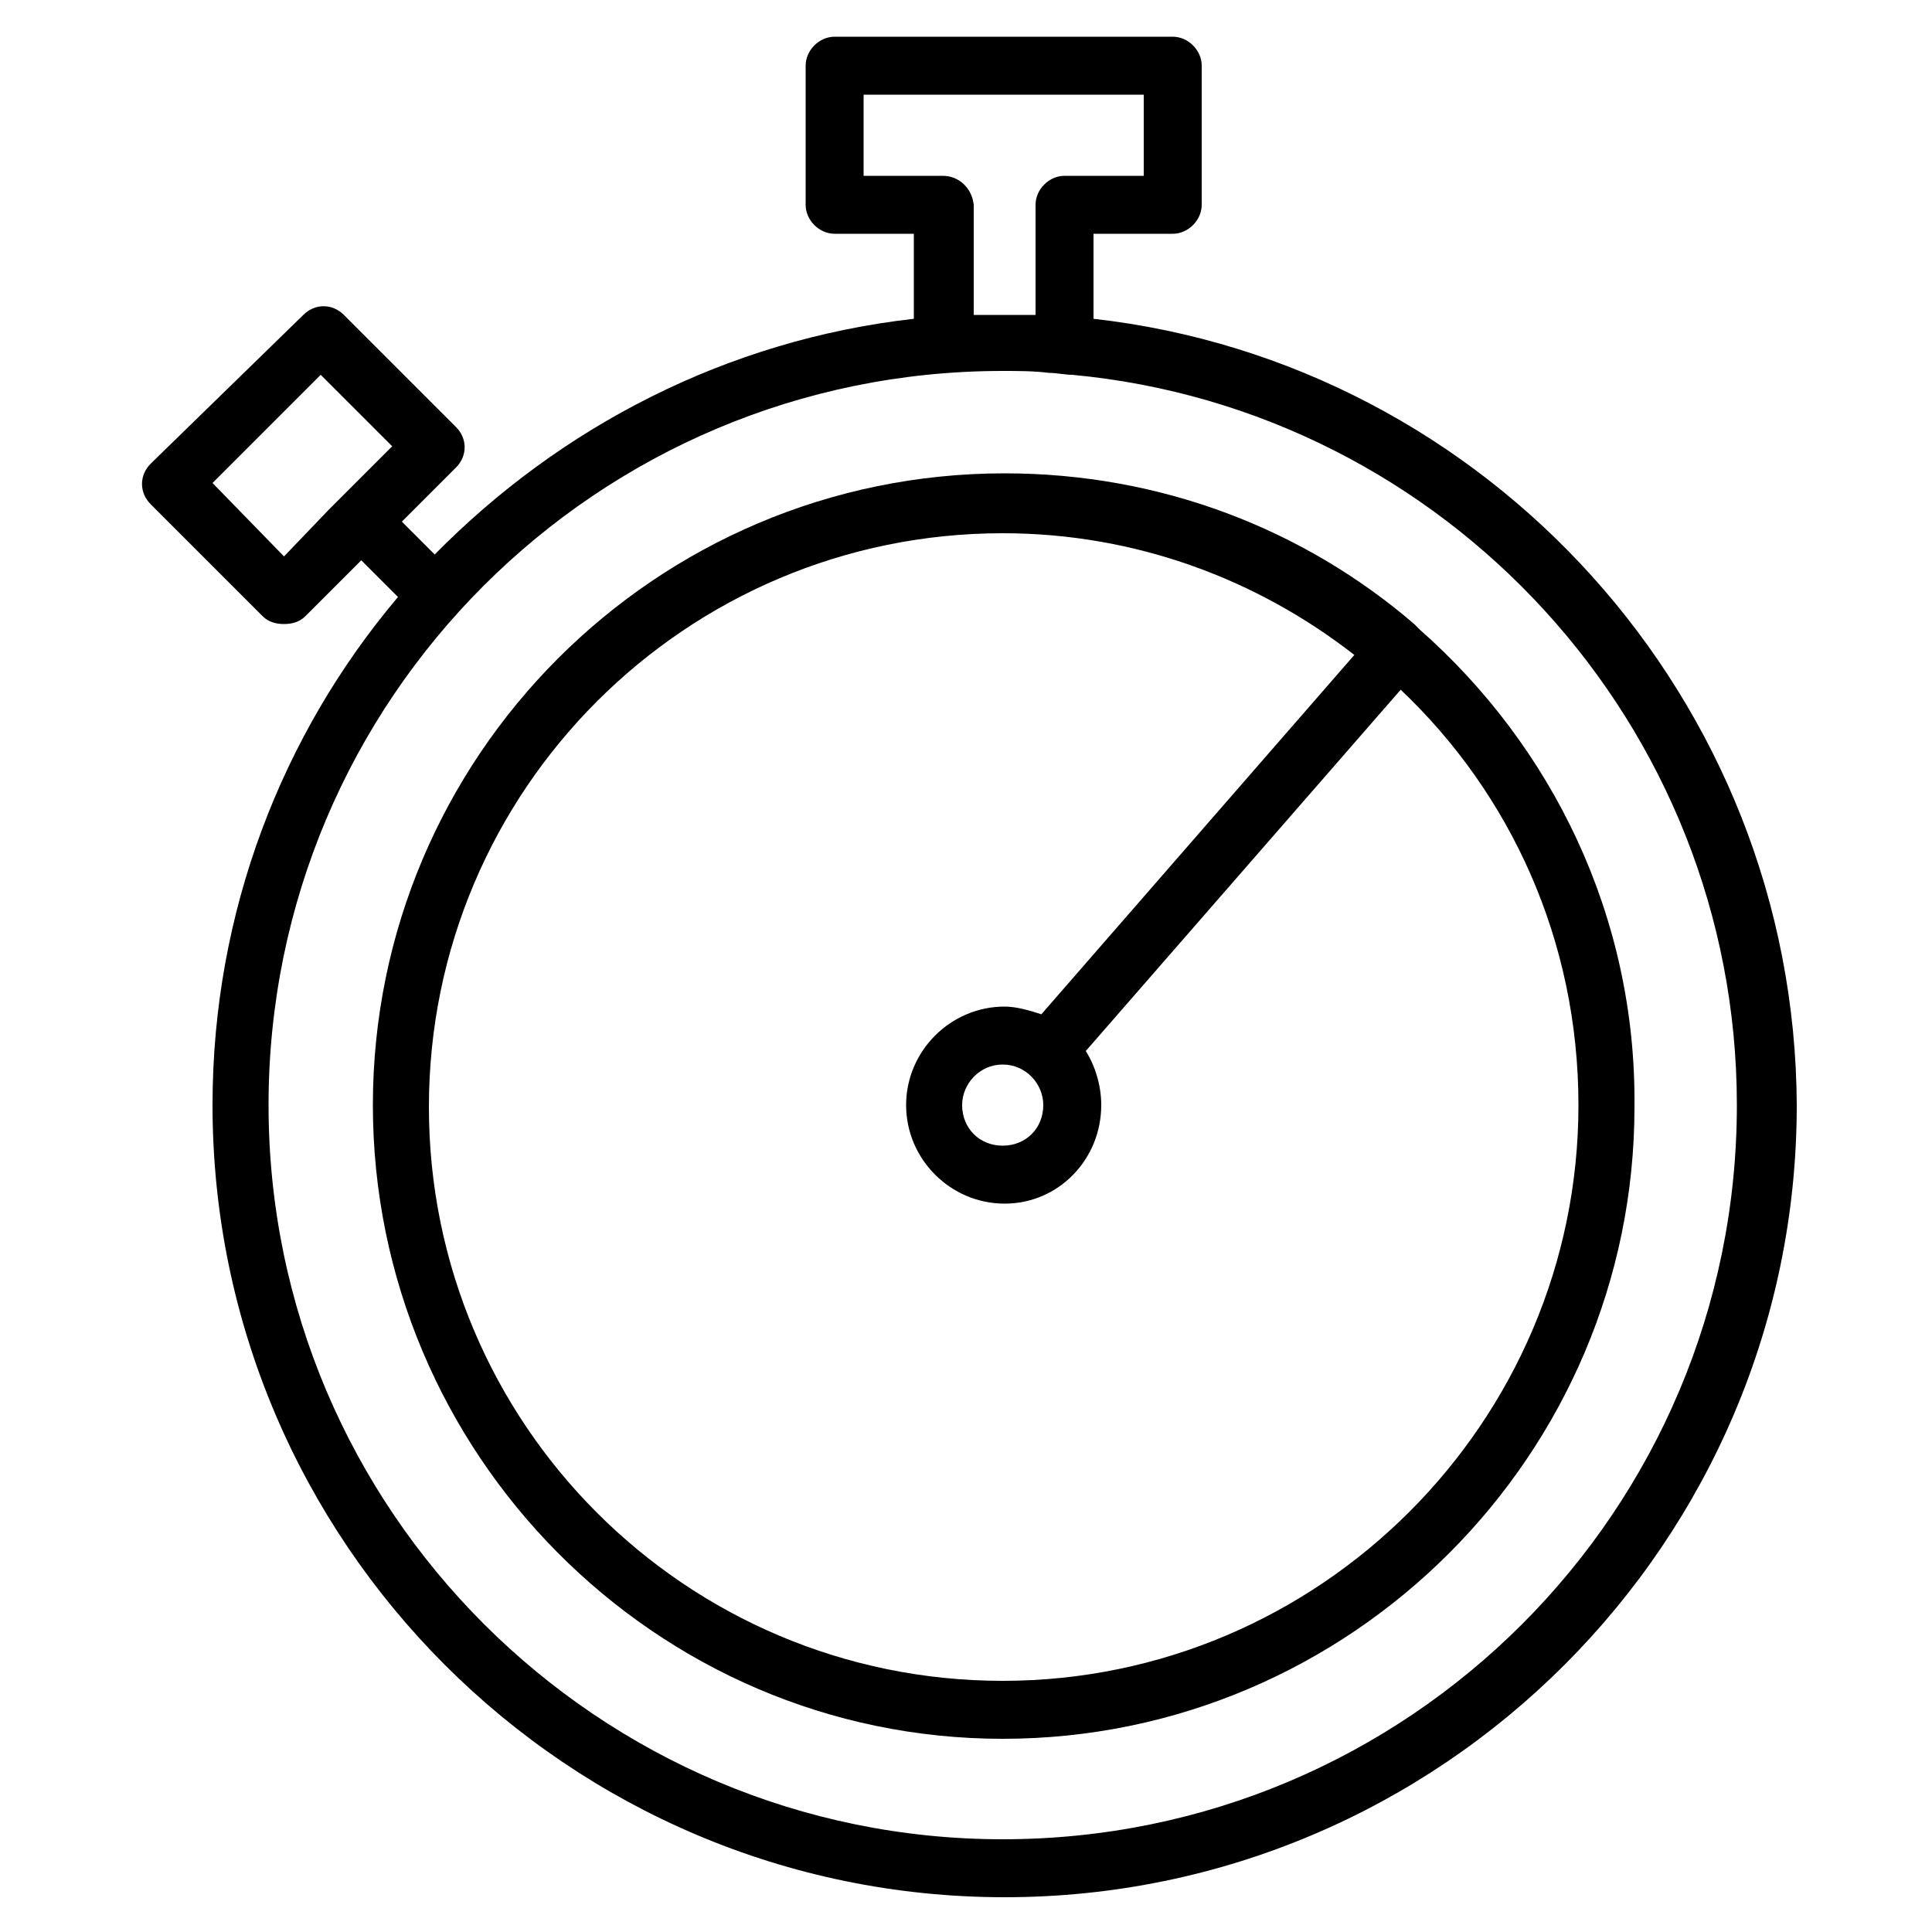
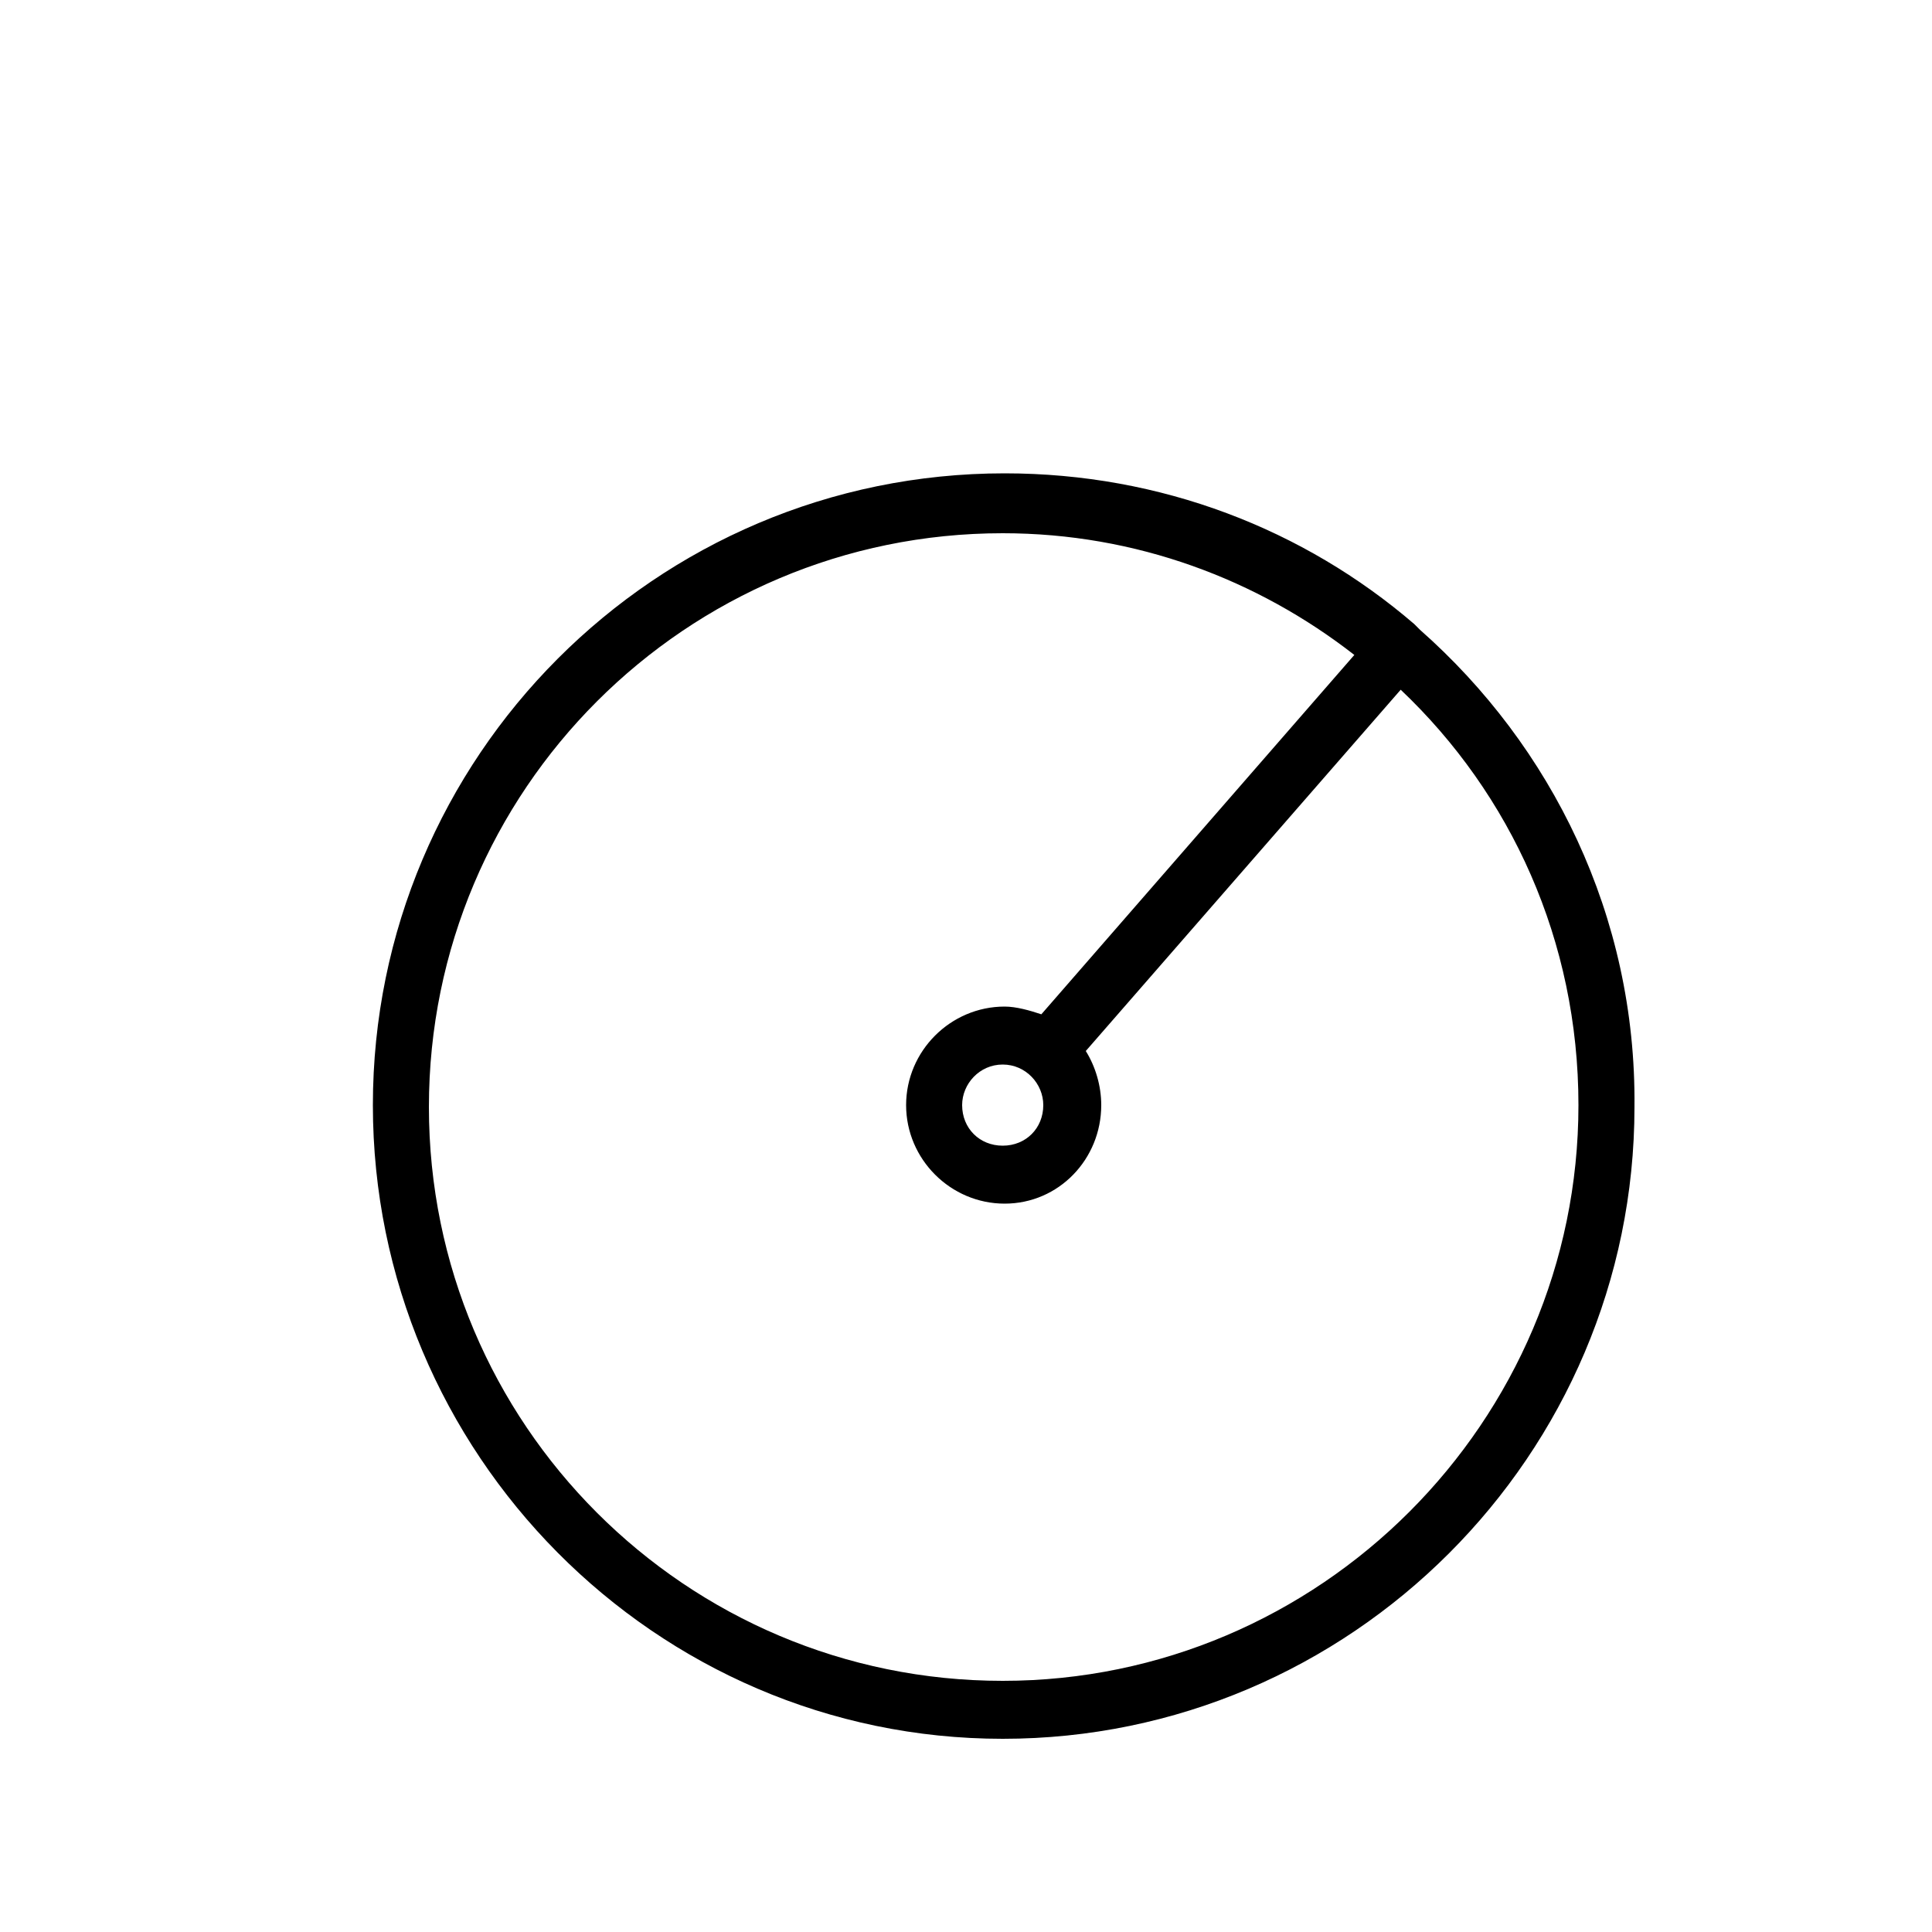
<svg xmlns="http://www.w3.org/2000/svg" viewBox="1950 2450 100 100" width="100" height="100" data-guides="{&quot;vertical&quot;:[],&quot;horizontal&quot;:[]}">
-   <path fill="#000000" stroke="#000000" fill-opacity="1" stroke-width="0" stroke-opacity="1" color="rgb(51, 51, 51)" fill-rule="evenodd" font-size-adjust="none" id="tSvgcf1865218c" title="Path 7" d="M 2006.6 2466.5 C 2006.6 2465.033 2006.6 2463.567 2006.6 2462.1C 2007.967 2462.1 2009.333 2462.1 2010.7 2462.1C 2011.5 2462.1 2012.2 2461.4 2012.2 2460.6C 2012.2 2458.2 2012.2 2455.8 2012.2 2453.4C 2012.2 2452.6 2011.5 2451.9 2010.7 2451.9C 2004.867 2451.9 1999.033 2451.9 1993.2 2451.9C 1992.4 2451.9 1991.7 2452.6 1991.7 2453.4C 1991.7 2455.8 1991.7 2458.2 1991.7 2460.6C 1991.7 2461.4 1992.4 2462.1 1993.2 2462.1C 1994.567 2462.1 1995.933 2462.1 1997.3 2462.1C 1997.3 2463.567 1997.3 2465.033 1997.3 2466.5C 1987.6 2467.6 1979 2472.1 1972.5 2478.7C 1971.933 2478.133 1971.367 2477.567 1970.8 2477C 1971.733 2476.067 1972.667 2475.133 1973.6 2474.2C 1974.2 2473.6 1974.2 2472.7 1973.6 2472.1C 1971.667 2470.167 1969.733 2468.233 1967.8 2466.3C 1967.2 2465.7 1966.3 2465.7 1965.7 2466.3C 1963.067 2468.867 1960.433 2471.433 1957.8 2474C 1957.2 2474.6 1957.2 2475.5 1957.8 2476.1C 1959.733 2478.033 1961.667 2479.967 1963.6 2481.9C 1963.9 2482.2 1964.3 2482.3 1964.7 2482.3C 1965.1 2482.3 1965.5 2482.2 1965.8 2481.9C 1966.767 2480.933 1967.733 2479.967 1968.7 2479C 1969.333 2479.633 1969.967 2480.267 1970.6 2480.9C 1964.6 2488 1961 2497.2 1961 2507.2C 1961 2529.8 1979.4 2548.2 2002 2548.2C 2024.6 2548.2 2043 2529.8 2043 2507.2C 2042.9 2486.2 2027 2468.8 2006.6 2466.5ZM 1964.7 2478.8 C 1963.467 2477.533 1962.233 2476.267 1961 2475C 1962.867 2473.133 1964.733 2471.267 1966.6 2469.4C 1967.833 2470.633 1969.067 2471.867 1970.3 2473.1C 1969.567 2473.833 1968.833 2474.567 1968.1 2475.3C 1967.733 2475.667 1967.367 2476.033 1967 2476.4C 1966.233 2477.2 1965.467 2478 1964.7 2478.8ZM 1998.8 2459.1 C 1997.433 2459.1 1996.067 2459.1 1994.7 2459.1C 1994.7 2457.7 1994.7 2456.3 1994.7 2454.9C 1999.533 2454.9 2004.367 2454.9 2009.2 2454.9C 2009.2 2456.3 2009.2 2457.7 2009.2 2459.1C 2007.833 2459.1 2006.467 2459.1 2005.1 2459.1C 2004.3 2459.1 2003.6 2459.8 2003.6 2460.6C 2003.6 2462.5 2003.6 2464.4 2003.6 2466.3C 2002.533 2466.3 2001.467 2466.3 2000.4 2466.3C 2000.4 2464.4 2000.4 2462.5 2000.4 2460.6C 2000.3 2459.7 1999.6 2459.1 1998.8 2459.1ZM 2001.9 2545.2 C 1981 2545.2 1963.9 2528.2 1963.9 2507.2C 1963.9 2486.2 1980.9 2469.2 2001.9 2469.2C 2002.7 2469.2 2003.5 2469.2 2004.3 2469.3C 2004.7 2469.3 2005.1 2469.4 2005.5 2469.4C 2024.8 2471.2 2039.9 2487.5 2039.9 2507.2C 2039.9 2528.2 2022.9 2545.2 2001.9 2545.2Z" />
  <path fill="#000000" stroke="#000000" fill-opacity="1" stroke-width="0" stroke-opacity="1" color="rgb(51, 51, 51)" fill-rule="evenodd" font-size-adjust="none" id="tSvg11ca7b26458" title="Path 8" d="M 2023.5 2482.6 C 2023.4 2482.5 2023.3 2482.4 2023.2 2482.3C 2017.5 2477.4 2010.1 2474.5 2002 2474.5C 1983.9 2474.5 1969.3 2489.2 1969.3 2507.2C 1969.3 2525.2 1983.9 2540 2001.9 2540C 2019.9 2540 2034.6 2525.3 2034.6 2507.3C 2034.7 2497.4 2030.3 2488.6 2023.5 2482.6ZM 2001.9 2537 C 1985.5 2537 1972.2 2523.7 1972.2 2507.3C 1972.2 2490.9 1985.5 2477.6 2001.9 2477.6C 2008.8 2477.6 2015.1 2480 2020.1 2483.9C 2014.7 2490.1 2009.3 2496.3 2003.9 2502.5C 2003.3 2502.3 2002.6 2502.1 2002 2502.1C 1999.2 2502.1 1996.9 2504.4 1996.9 2507.2C 1996.9 2510 1999.2 2512.3 2002 2512.3C 2004.8 2512.3 2007 2510 2007 2507.2C 2007 2506.2 2006.7 2505.2 2006.2 2504.4C 2011.633 2498.167 2017.067 2491.933 2022.5 2485.7C 2028.2 2491.1 2031.7 2498.7 2031.7 2507.2C 2031.7 2523.6 2018.3 2537 2001.9 2537ZM 2004 2507.2 C 2004 2508.4 2003.1 2509.3 2001.9 2509.3C 2000.7 2509.3 1999.8 2508.4 1999.8 2507.2C 1999.8 2506.1 2000.7 2505.1 2001.9 2505.1C 2003.1 2505.1 2004 2506.1 2004 2507.2Z" />
  <defs />
</svg>